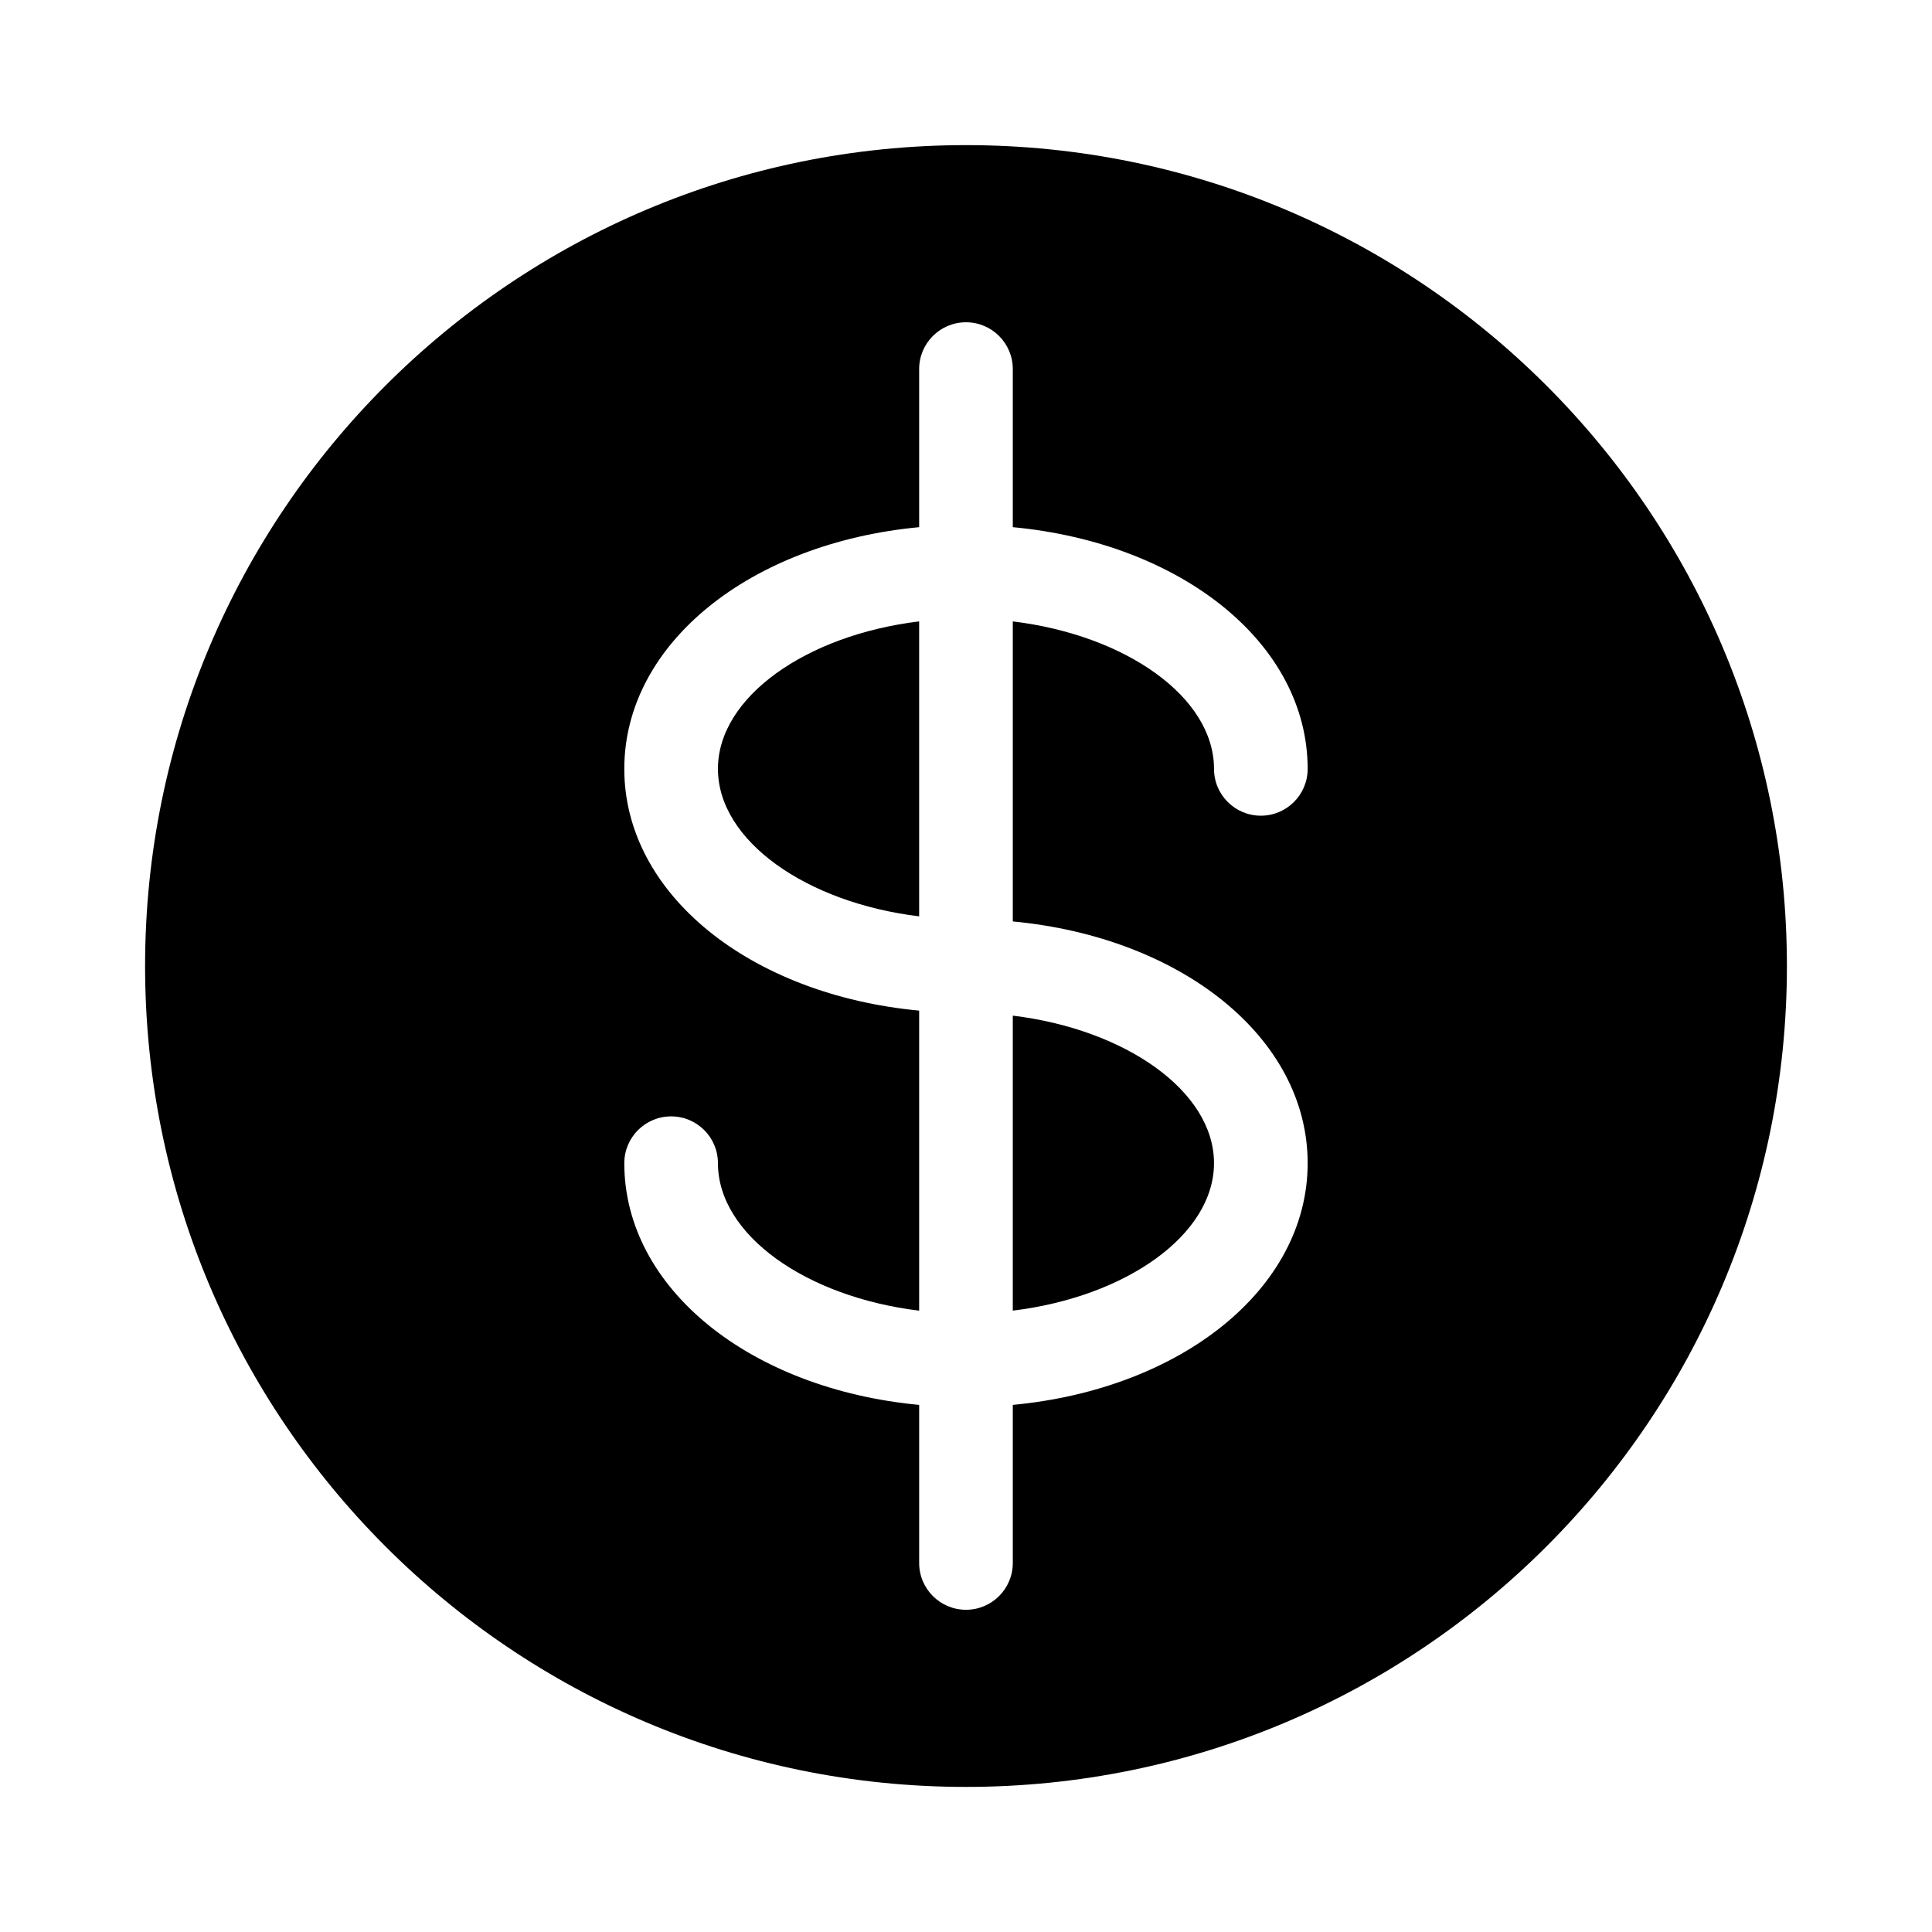
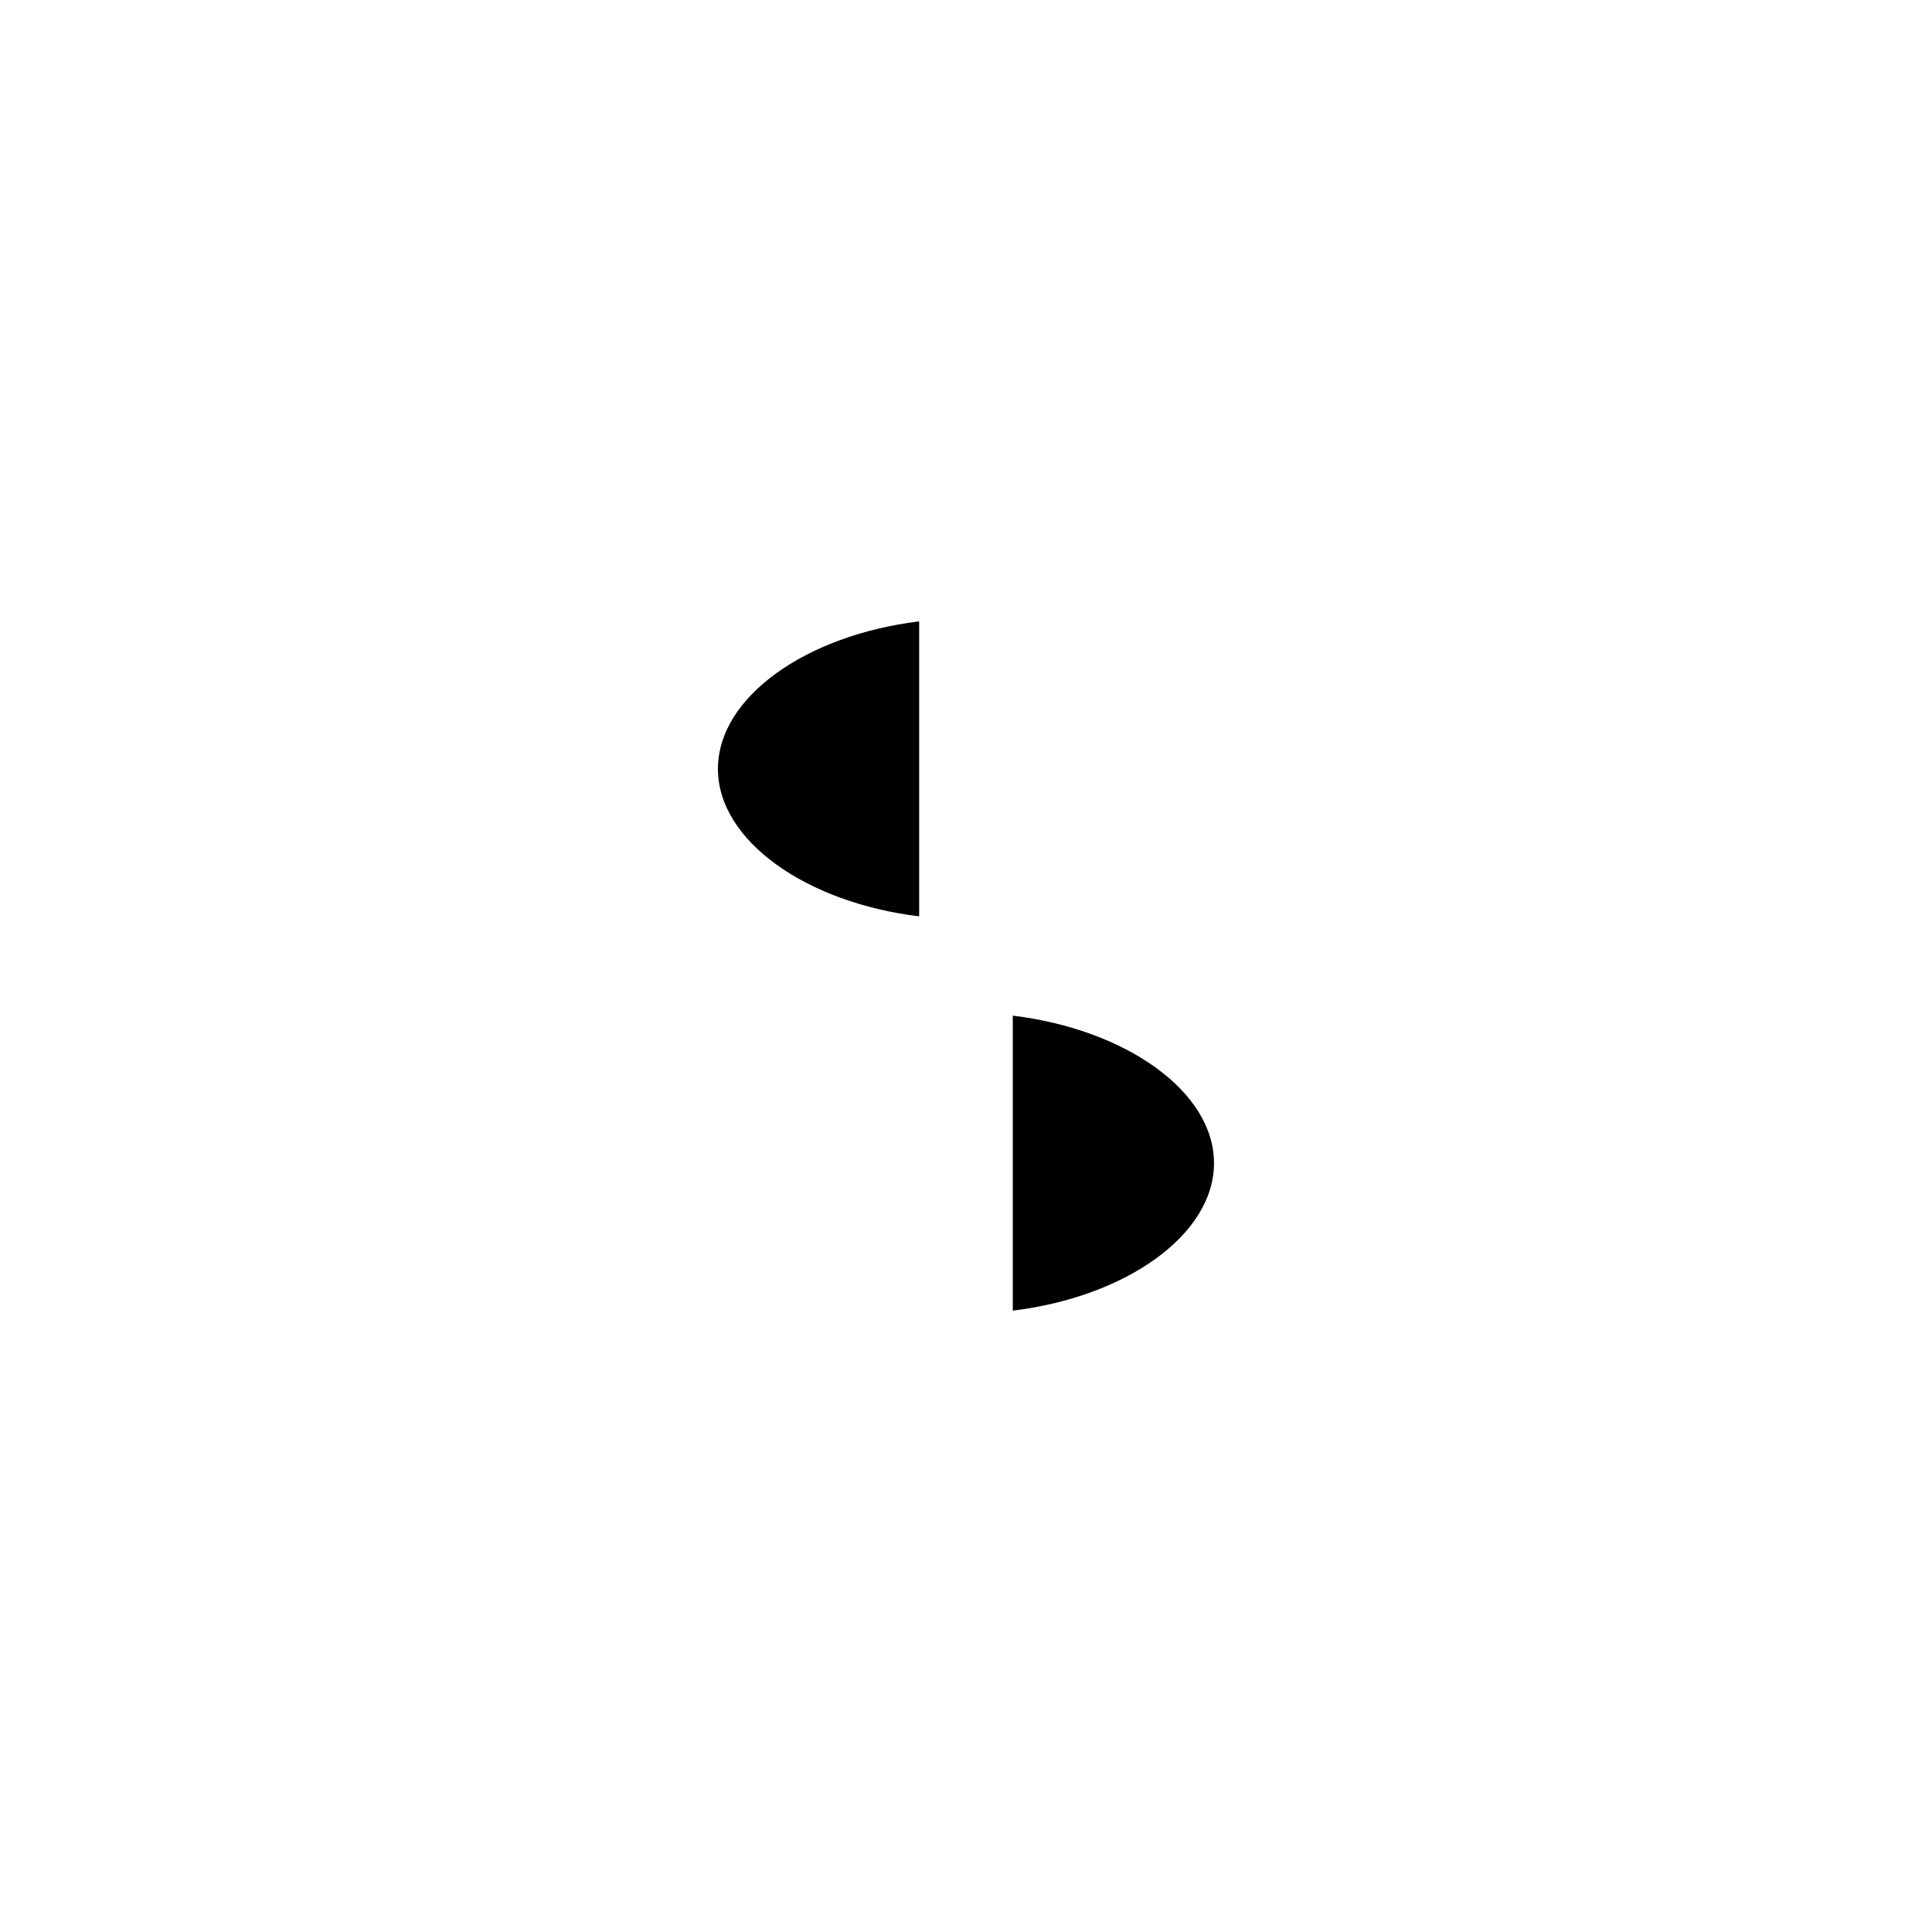
<svg xmlns="http://www.w3.org/2000/svg" fill="#000000" width="800px" height="800px" version="1.1" viewBox="144 144 512 512">
  <g>
    <path d="m334.26 347.76c0 19.027 23.387 35.453 53.324 39.082v-78.168c-29.938 3.633-53.324 20.051-53.324 39.086z" />
    <path d="m412.4 491.33c29.941-3.633 53.324-20.051 53.324-39.086 0-19.023-23.383-35.453-53.324-39.086z" />
-     <path d="m400 182.46c-120.15 0-217.55 97.395-217.55 217.55 0 120.14 97.398 217.54 217.55 217.54 120.14 0 217.55-97.395 217.55-217.54-0.004-120.15-97.406-217.55-217.55-217.55zm90.543 269.79c0 33.242-33.449 59.859-78.141 64.059v41.895c0 6.852-5.562 12.402-12.402 12.402-6.852 0-12.414-5.551-12.414-12.402v-41.891c-44.691-4.203-78.141-30.816-78.141-64.059 0-6.848 5.562-12.402 12.414-12.402s12.402 5.559 12.402 12.402c0 19.027 23.387 35.453 53.324 39.086v-79.516c-44.691-4.203-78.141-30.816-78.141-64.059 0-33.242 33.449-59.859 78.141-64.059v-41.898c0-6.852 5.562-12.402 12.414-12.402 6.84 0 12.402 5.551 12.402 12.402v41.898c44.691 4.195 78.141 30.816 78.141 64.059 0 6.852-5.551 12.402-12.402 12.402s-12.414-5.551-12.414-12.402c0-19.035-23.383-35.453-53.324-39.086v79.512c44.691 4.203 78.141 30.82 78.141 64.059z" />
  </g>
</svg>